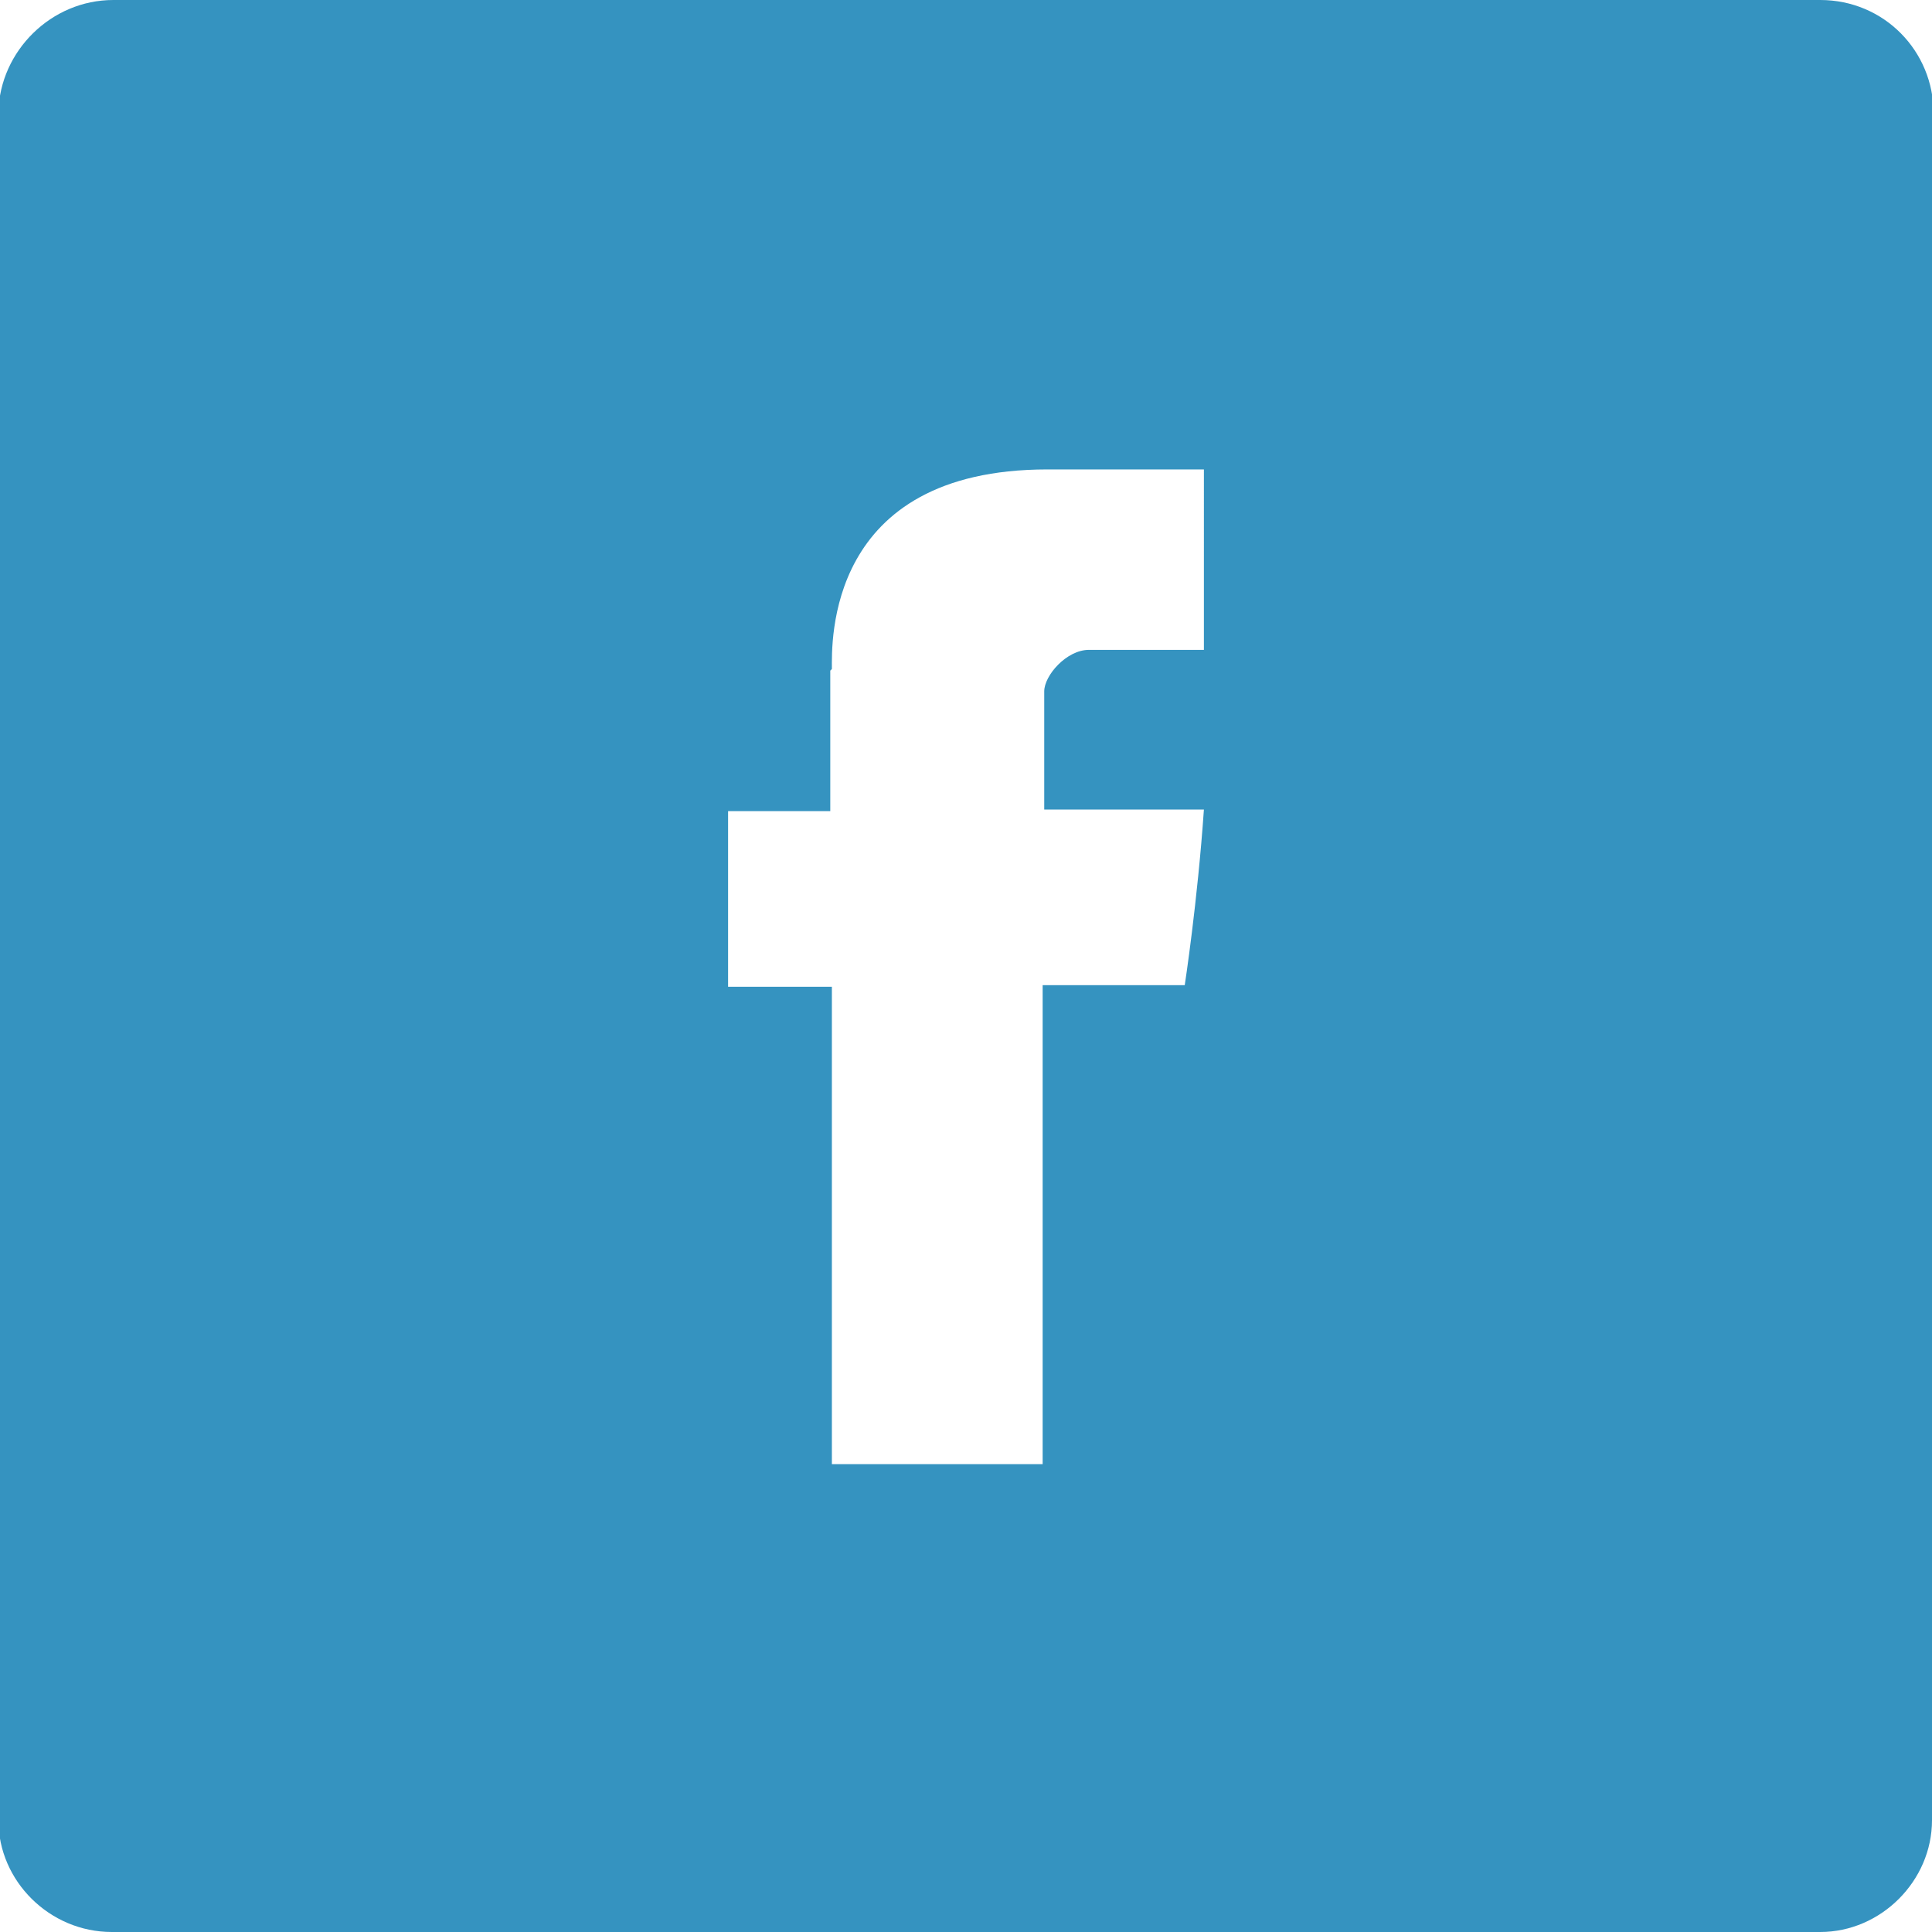
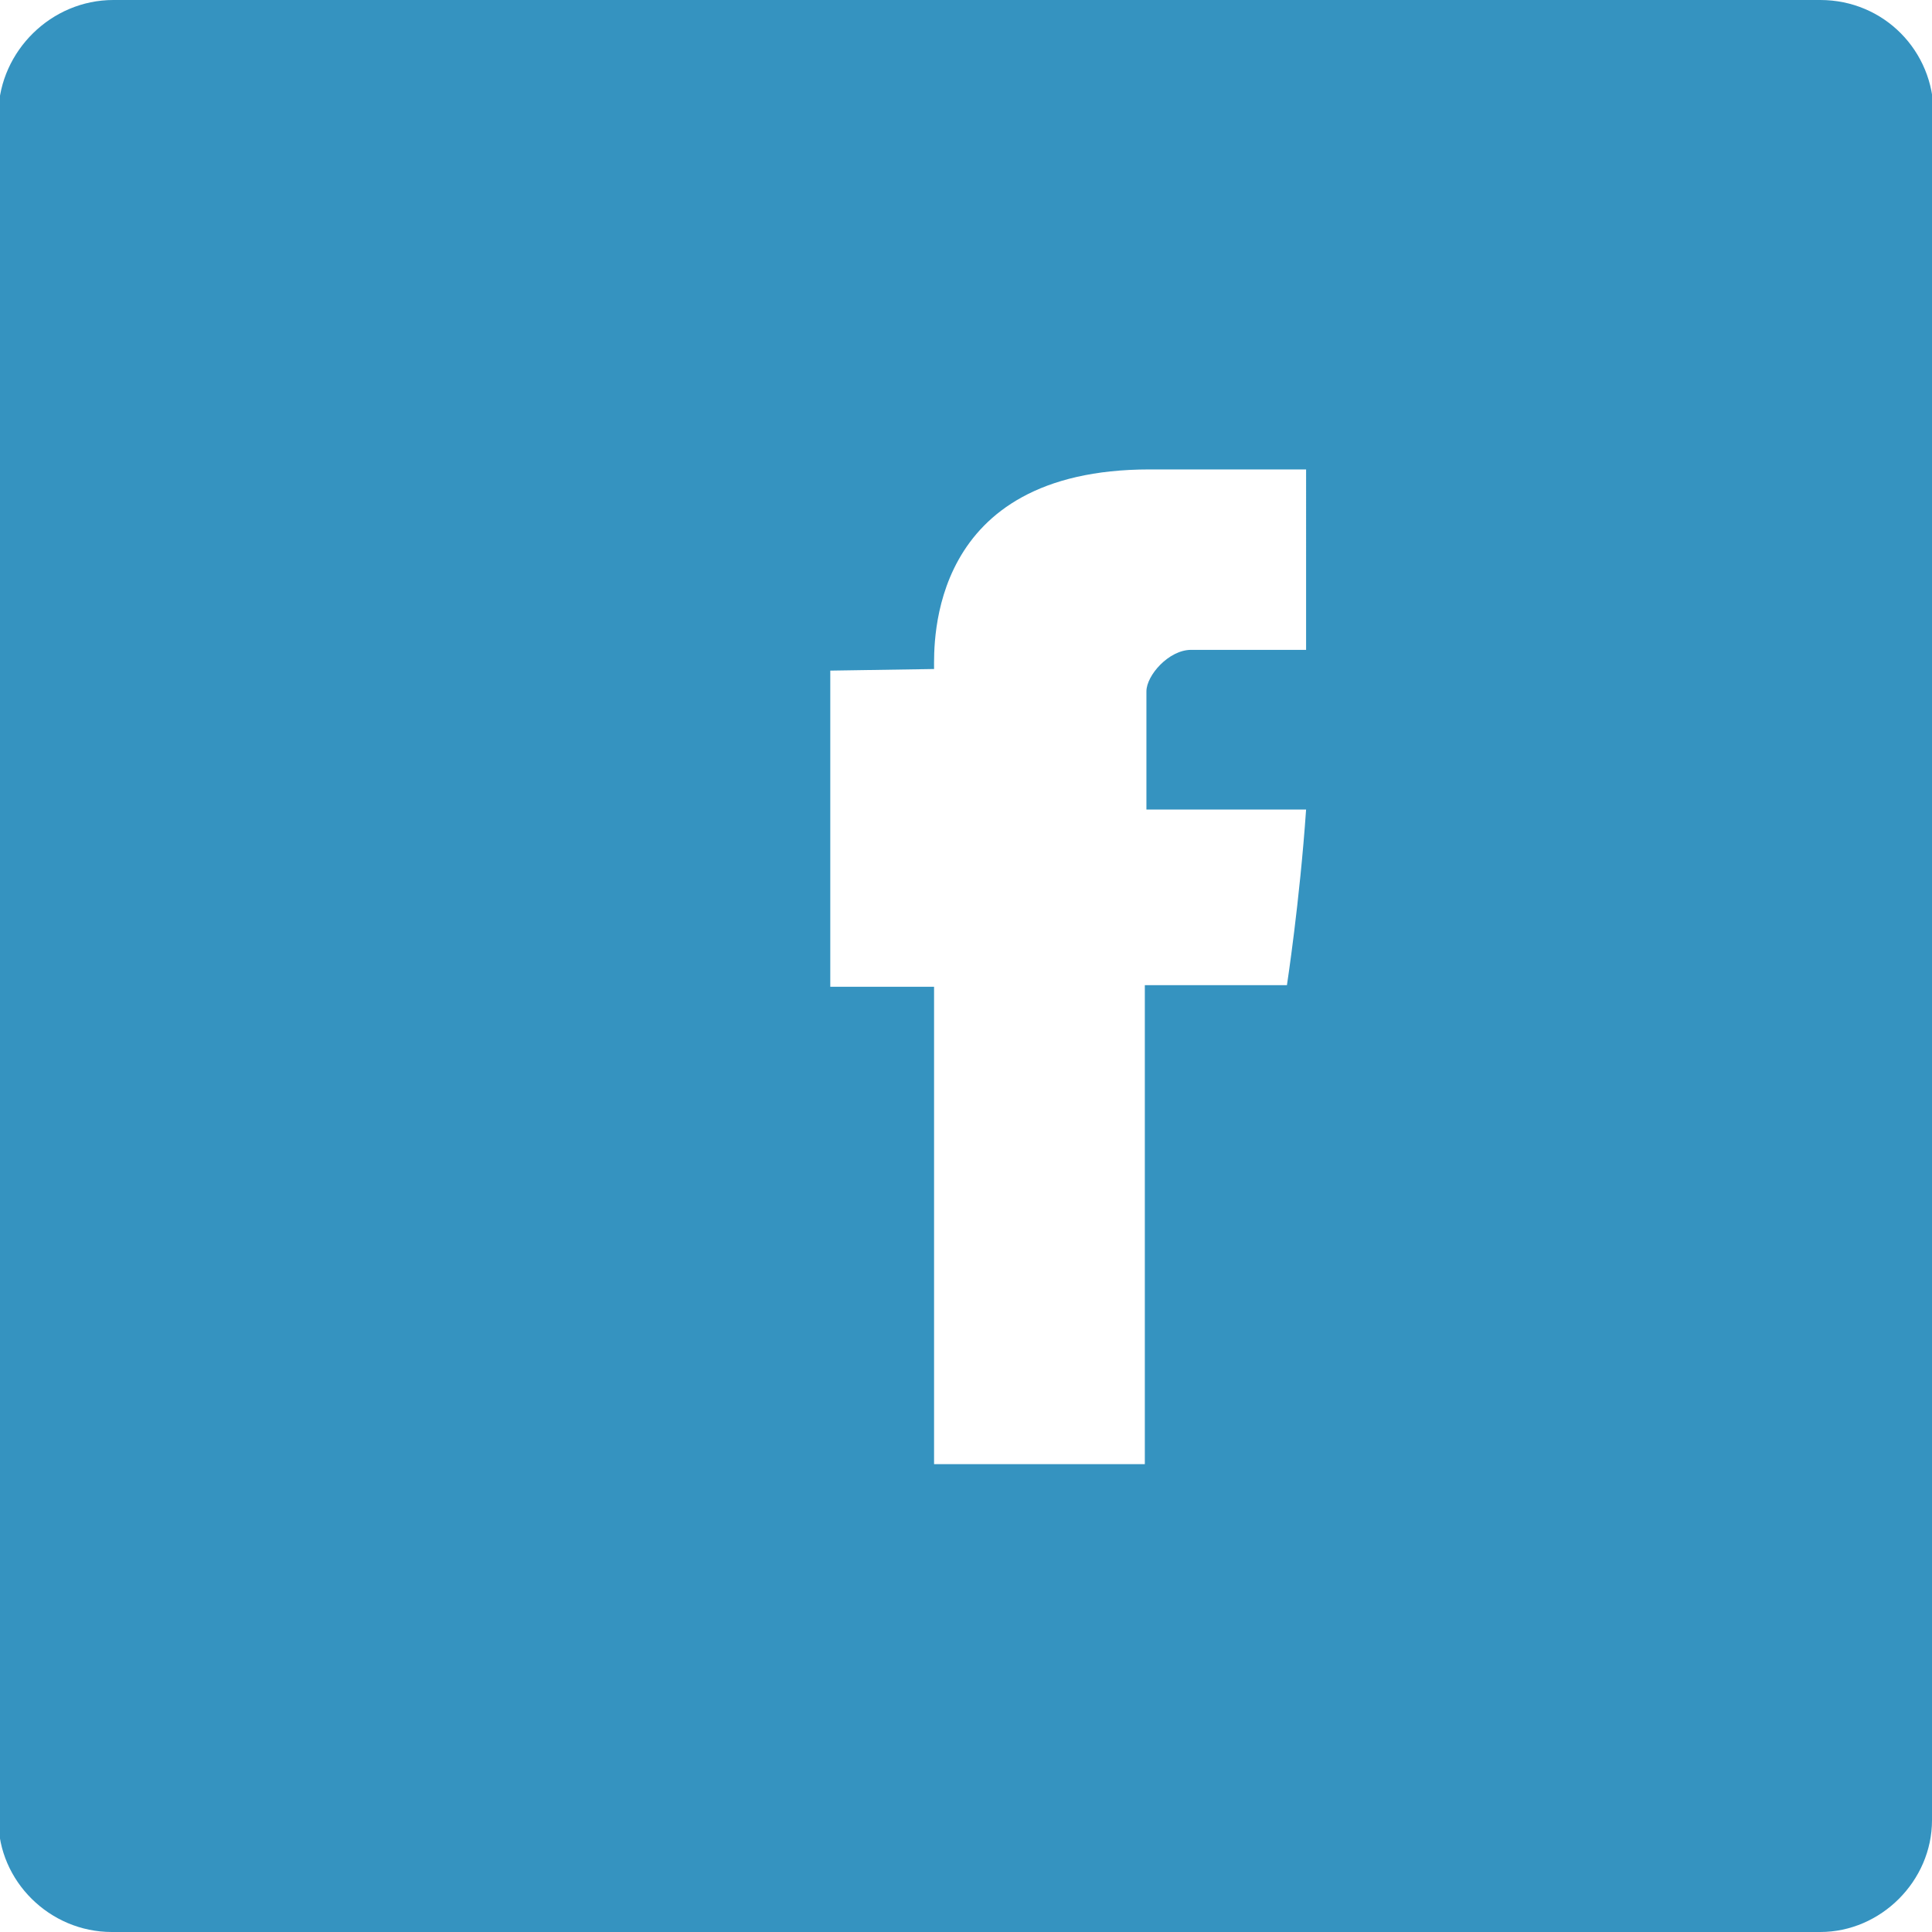
<svg xmlns="http://www.w3.org/2000/svg" viewBox="0 0 121 121">
-   <path fill="#3593c0" d="M121 114c0 3.8-3.2 7-7 7H7c-3.9 0-7.1-3.2-7.1-7V7C0 3.2 3.2 0 7.1 0H114c4 0 7.1 3.2 7.1 7.1V114zM52 42v8.8h-6.4v11h6.5v29.9h13.2v-30h8.9s.8-5.2 1.2-11h-10v-7.4c0-1 1.4-2.6 2.8-2.6h7.2V29.4h-9.8c-13.9 0-13.5 10.9-13.5 12.5z" />
+   <path fill="#3593c0" d="M121 114c0 3.8-3.2 7-7 7H7c-3.9 0-7.1-3.2-7.1-7V7C0 3.2 3.2 0 7.1 0H114c4 0 7.1 3.2 7.1 7.1V114zM52 42v8.8v11h6.5v29.9h13.2v-30h8.9s.8-5.2 1.2-11h-10v-7.4c0-1 1.4-2.6 2.8-2.6h7.2V29.4h-9.8c-13.9 0-13.5 10.9-13.5 12.5z" />
</svg>